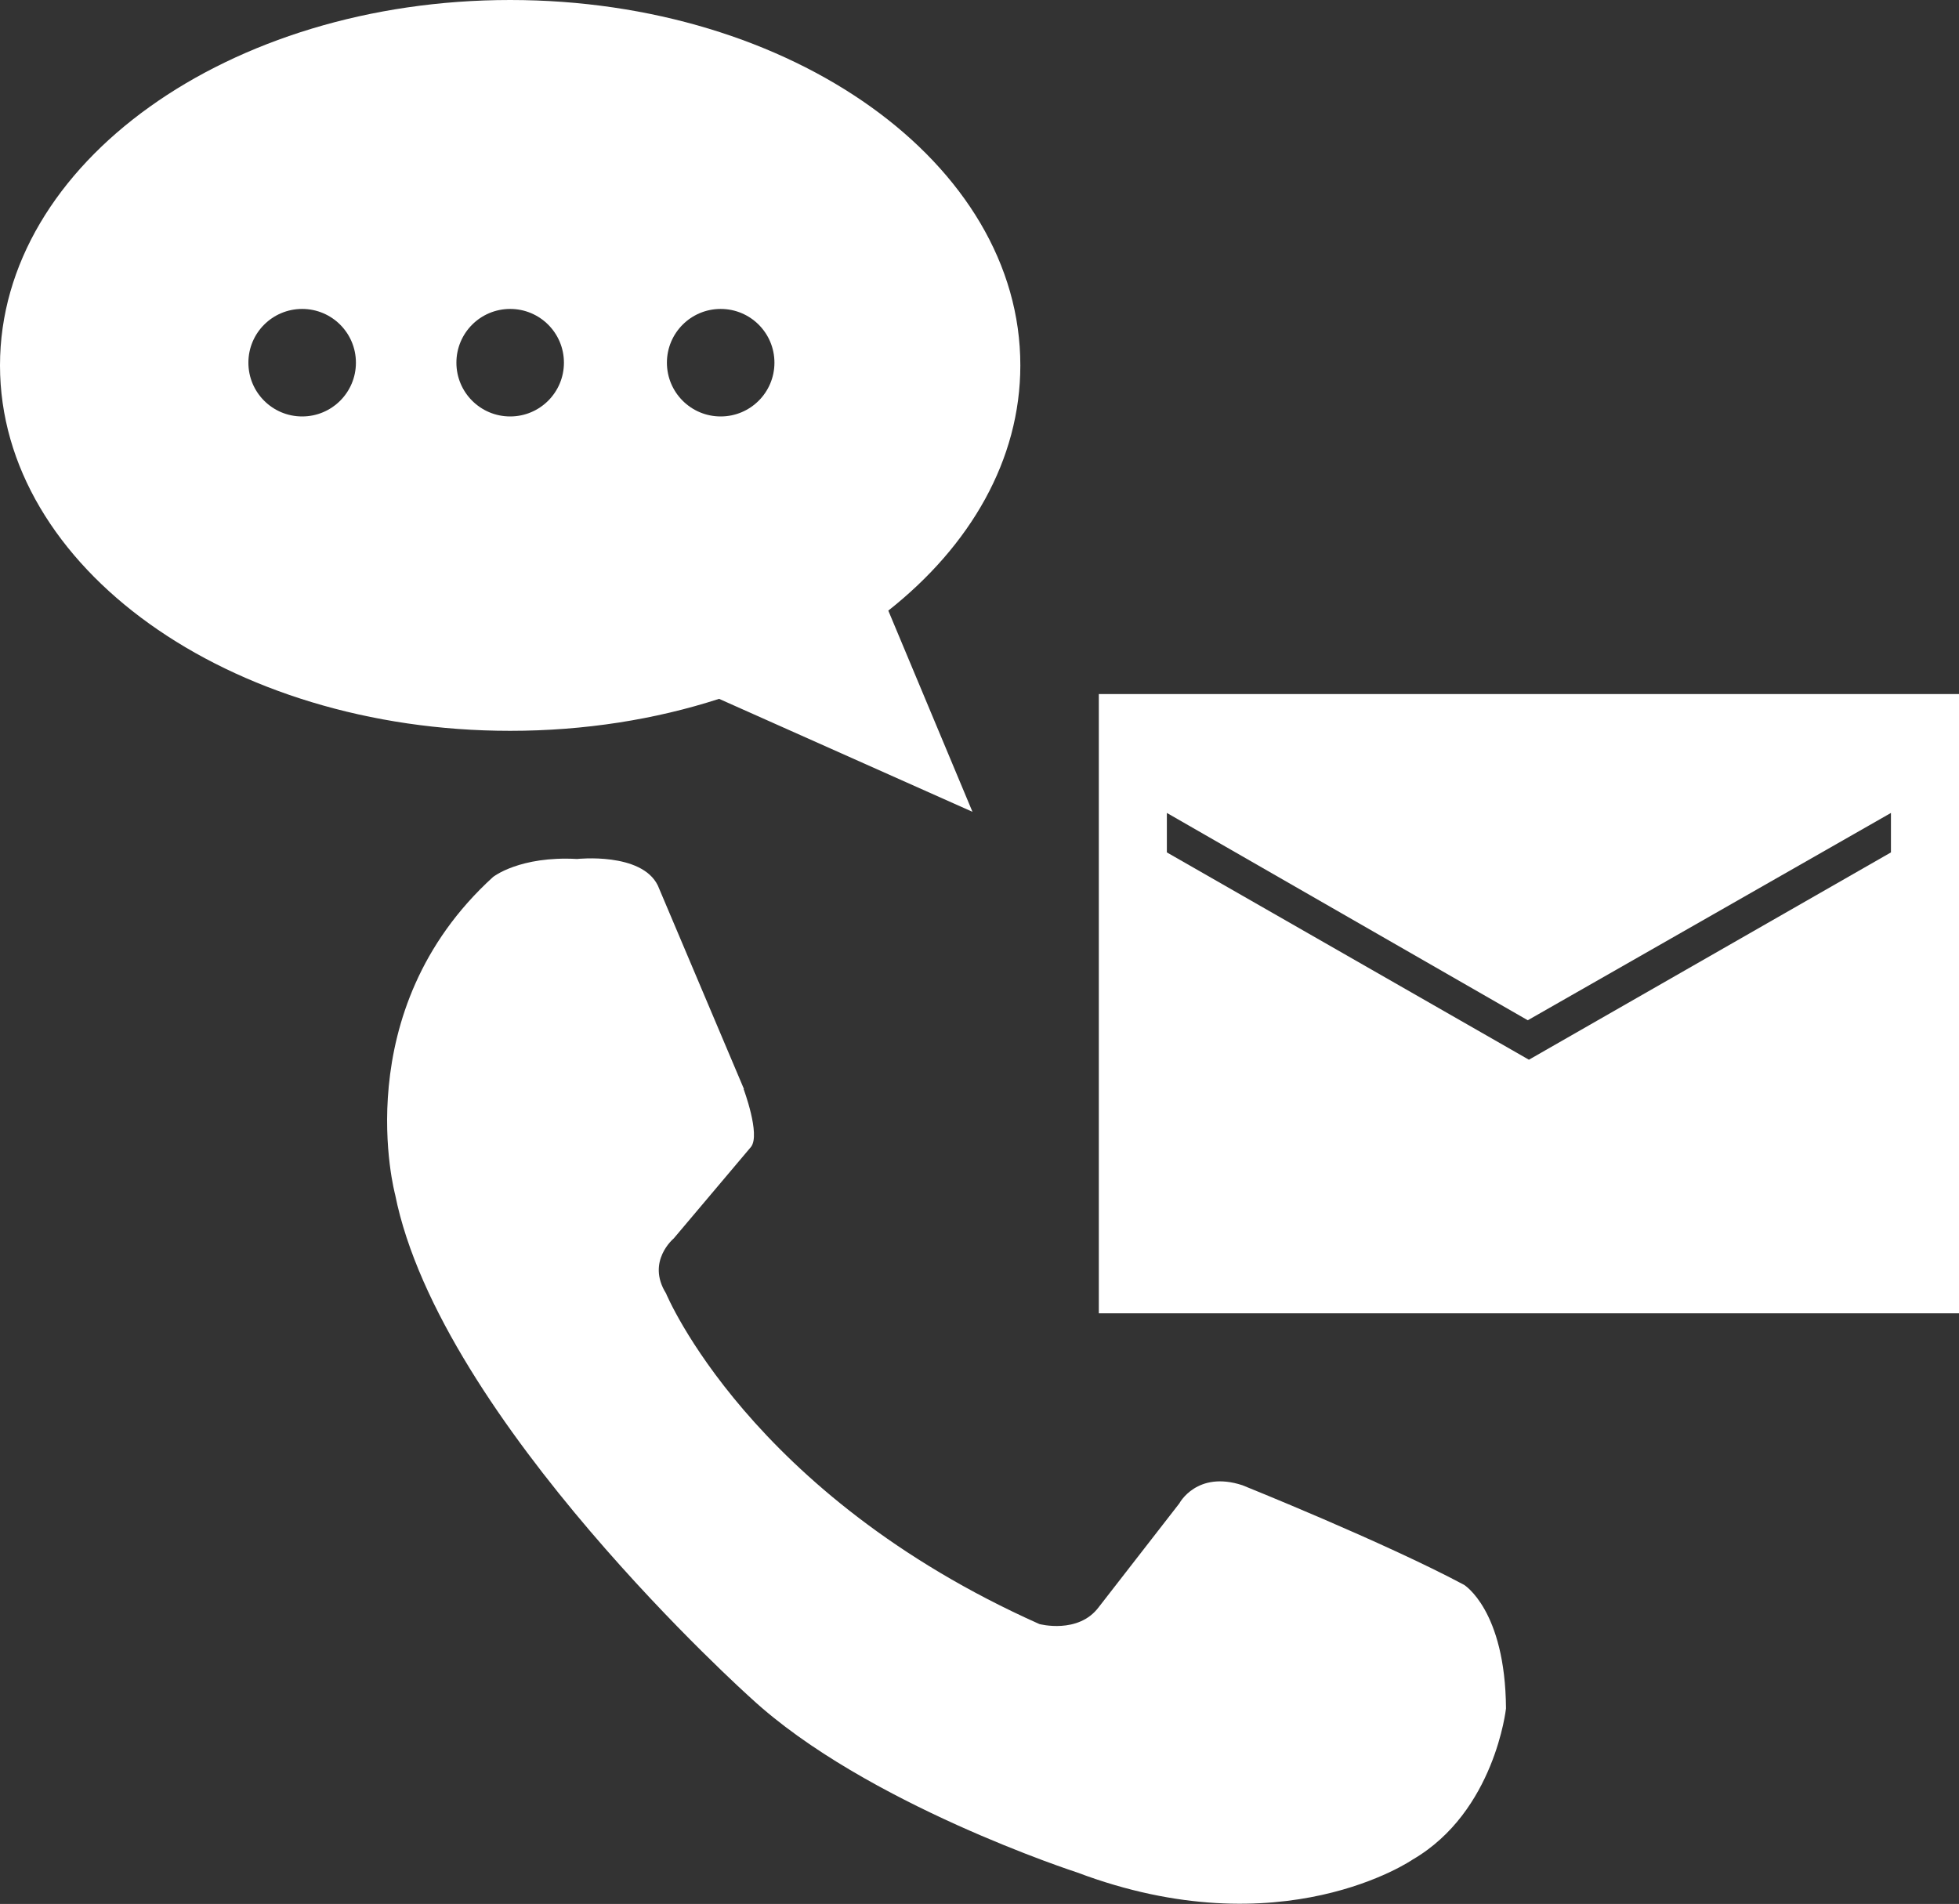
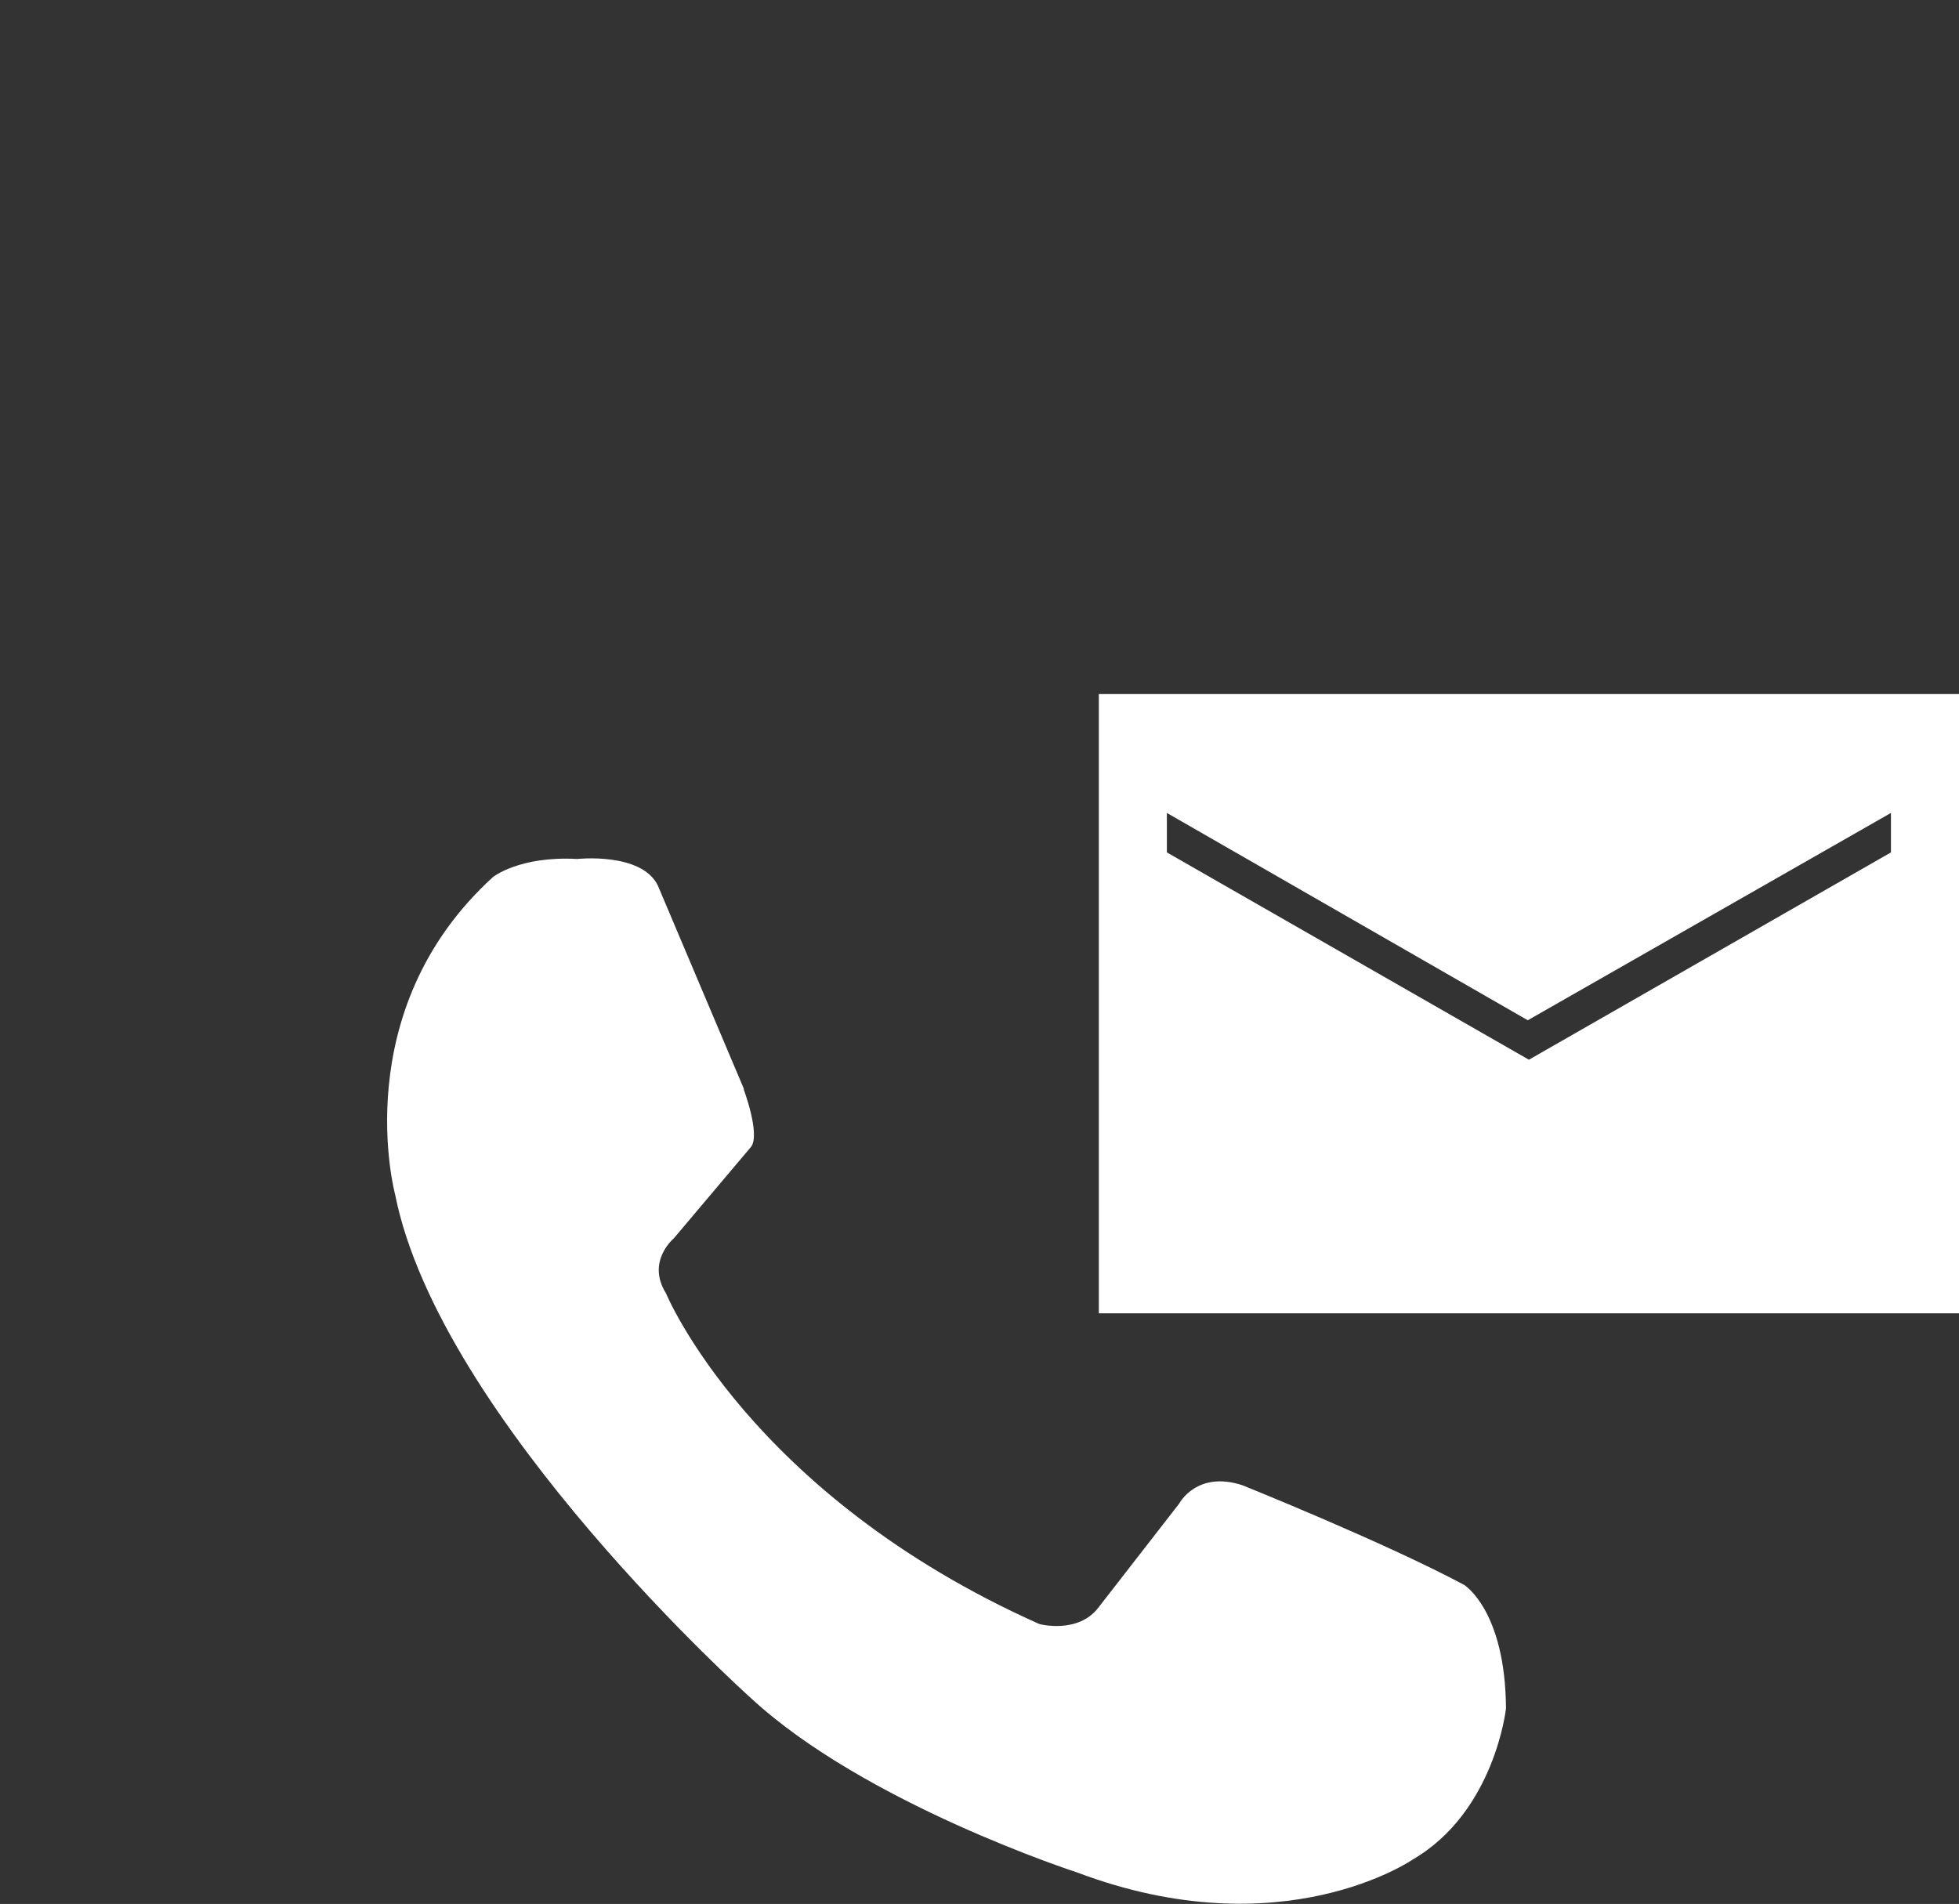
<svg xmlns="http://www.w3.org/2000/svg" id="Layer_2" data-name="Layer 2" viewBox="0 0 86.36 83.94">
  <rect x="0" y="0" width="86.36" height="83.94" fill="#333333" stroke="none" />
  <defs>
    <style>
      .cls-1 {
        fill: #fff;
      }
    </style>
  </defs>
  <g id="Layer_2-2" data-name="Layer 2">
    <path class="cls-1" d="M48.44,30.6v27.3h37.92V30.6H48.44Zm34.92,6.98l-15.96,9.14-15.96-9.14v-1.74l15.91,9.14,16.01-9.14v1.74Z" />
    <path class="cls-1" d="M32.78,48.01s.75,2,.33,2.55l-3.41,4.04s-1.22,1.01-.34,2.42c0,0,3.66,8.87,16.46,14.58,0,0,1.72,.46,2.62-.75l3.55-4.57s.77-1.46,2.78-.8c0,0,6.27,2.52,9.77,4.39,0,0,1.82,1.11,1.85,5.45,0,0-.49,4.55-4.11,6.66,0,0-5.76,3.98-14.8,.57,0,0-9.33-3.02-14.37-7.68,0,0-13.71-12.27-15.69-22.2,0,0-2.19-8.09,4.32-14.01,0,0,1.17-.93,3.7-.79,0,0,2.84-.31,3.56,1.17l3.8,8.98Z" />
-     <path class="cls-1" d="M0,16.11c0,8.9,10.07,16.11,22.49,16.11,3.28,0,6.4-.5,9.21-1.41l11.17,4.98-3.71-8.87c3.62-2.86,5.82-6.65,5.82-10.81C44.99,7.21,34.92,0,22.49,0,10.07,0,0,7.21,0,16.11Zm29.4-.12c0-1.31,1.06-2.37,2.37-2.37s2.37,1.06,2.37,2.37-1.06,2.37-2.37,2.37-2.37-1.06-2.37-2.37Zm-9.28,0c0-1.31,1.06-2.37,2.37-2.37s2.37,1.06,2.37,2.37-1.06,2.37-2.37,2.37-2.37-1.06-2.37-2.37Zm-9.17,0c0-1.31,1.06-2.37,2.37-2.37s2.37,1.06,2.37,2.37-1.06,2.37-2.37,2.37-2.37-1.06-2.37-2.37Z" />
  </g>
</svg>